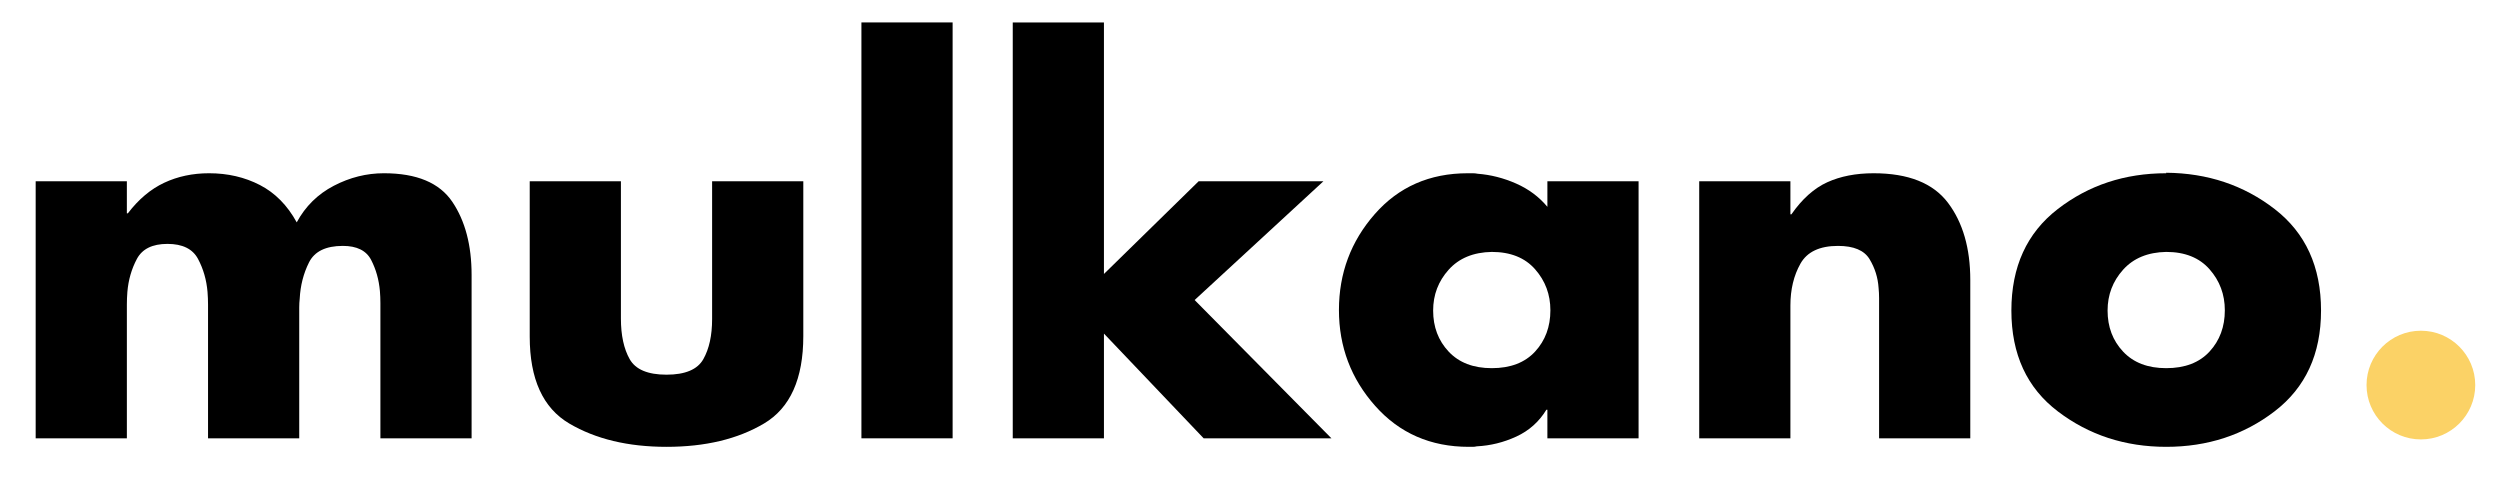
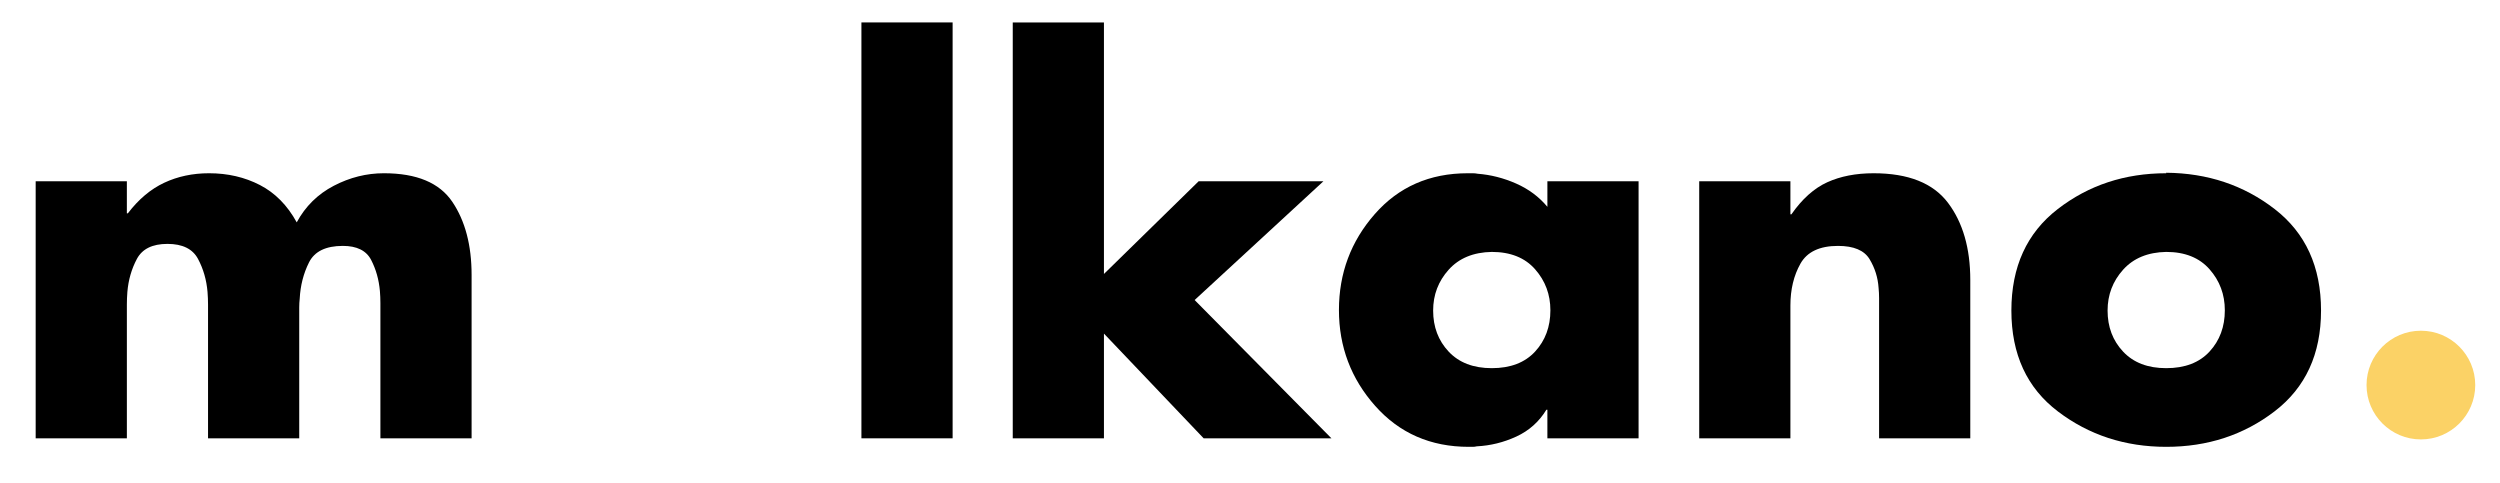
<svg xmlns="http://www.w3.org/2000/svg" width="100%" height="100%" viewBox="0 0 2968 573" version="1.1" xml:space="preserve" style="fill-rule:evenodd;clip-rule:evenodd;stroke-linejoin:round;stroke-miterlimit:2;">
-   <rect id="Artboard8" x="0" y="0" width="2967.24" height="572.691" style="fill:none;" />
  <circle cx="2874.08" cy="457.153" r="64.525" style="fill:#fbd266;" />
  <path d="M150.609,215.201l0,38.071l1.19,0c12.691,-16.656 27.067,-28.752 43.128,-36.287c16.061,-7.535 33.808,-11.302 53.241,-11.302c22.208,-0 42.334,4.66 60.379,13.979c18.044,9.32 32.618,24.092 43.722,44.318c10.311,-19.036 24.985,-33.511 44.02,-43.425c19.036,-9.915 38.865,-14.872 59.487,-14.872c38.865,-0 65.931,11.302 81.199,33.907c15.269,22.605 22.903,51.556 22.903,86.851l-0,193.927l-108.266,-0l0,-160.614c0,-4.759 -0.198,-9.518 -0.595,-14.277c-1.19,-13.484 -4.66,-25.778 -10.41,-36.882c-5.75,-11.104 -16.954,-16.656 -33.61,-16.656c-20.225,-0 -33.61,6.543 -40.154,19.63c-6.543,13.087 -10.211,27.364 -11.005,42.831c-0.396,3.569 -0.594,7.138 -0.594,10.707l-0,155.261l-108.266,-0l-0,-158.83c-0,-4.759 -0.198,-9.716 -0.595,-14.872c-1.19,-14.276 -4.957,-27.363 -11.303,-39.261c-6.345,-11.897 -18.44,-17.846 -36.286,-17.846c-17.846,0 -29.942,5.949 -36.287,17.846c-6.346,11.898 -10.113,24.985 -11.303,39.261c-0.396,5.156 -0.595,10.113 -0.595,14.872l0,158.83l-108.265,-0l-0,-305.167l108.265,-0Z" style="fill-rule:nonzero;" />
-   <path d="M628.882,215.201l108.266,-0l0,162.993c0,19.829 3.47,35.891 10.41,48.185c6.94,12.294 21.515,18.44 43.723,18.44c22.208,0 36.783,-6.146 43.723,-18.44c6.94,-12.294 10.41,-28.157 10.41,-47.59l-0,-163.588l108.266,-0l-0,183.814c-0,50.762 -15.566,85.363 -46.697,103.804c-31.132,18.441 -69.699,27.661 -115.702,27.661c-45.606,0 -84.074,-9.22 -115.404,-27.661c-31.33,-18.441 -46.995,-52.844 -46.995,-103.209l0,-184.409Z" style="fill-rule:nonzero;" />
  <rect x="1022.68" y="26.628" width="108.266" height="493.74" style="fill-rule:nonzero;" />
  <path d="M1310.6,26.628l-0,298.623l112.43,-110.05l148.122,-0l-152.881,140.983l162.399,164.184l-151.692,-0l-118.378,-124.328l-0,124.328l-108.266,-0l0,-493.74l108.266,-0Z" style="fill-rule:nonzero;" />
  <path d="M1945.32,215.201l0,305.167l-108.266,-0l0,-33.908l-1.189,0c-8.725,14.277 -20.623,24.885 -35.693,31.826c-15.069,6.94 -30.734,10.806 -46.994,11.599c-1.586,0.397 -3.173,0.595 -4.759,0.595c-1.586,0 -3.173,0 -4.759,0c-45.21,0 -82.191,-16.16 -110.943,-48.481c-28.751,-32.321 -43.127,-70.294 -43.127,-113.917c-0,-43.624 14.177,-81.596 42.533,-113.917c28.355,-32.322 65.138,-48.482 110.347,-48.482l5.949,-0c1.983,-0 3.966,0.198 5.949,0.595c15.466,1.19 30.635,5.056 45.507,11.6c14.872,6.543 27.265,15.764 37.179,27.661l0,-30.338l108.266,-0Zm-174.296,83.876c-21.812,0.397 -38.865,7.436 -51.159,21.118c-12.293,13.682 -18.44,29.842 -18.44,48.482c-0,19.432 6.147,35.692 18.44,48.779c12.294,13.087 29.347,19.63 51.159,19.63c22.208,0 39.36,-6.571 51.456,-19.714c12.096,-13.143 18.143,-29.474 18.143,-48.993c0,-18.72 -6.047,-34.95 -18.143,-48.691c-12.096,-13.741 -29.248,-20.611 -51.456,-20.611Z" style="fill-rule:nonzero;" />
  <path d="M2125.57,215.201l-0,39.261l1.189,0c12.691,-18.243 26.869,-30.933 42.533,-38.071c15.665,-7.139 34.007,-10.708 55.026,-10.708c41.244,-0 70.69,11.699 88.337,35.097c17.648,23.398 26.472,53.935 26.472,91.61l-0,187.978l-108.266,-0l0,-166.563c0,-3.966 -0.198,-7.932 -0.595,-11.898c-0.793,-12.293 -4.362,-23.695 -10.707,-34.204c-6.346,-10.51 -18.838,-15.764 -37.477,-15.764c-21.812,-0 -36.683,7.039 -44.615,21.117c-7.931,14.079 -11.897,30.636 -11.897,49.672l-0,157.64l-108.266,-0l-0,-305.167l108.266,-0Z" style="fill-rule:nonzero;" />
  <path d="M2571.72,205.088c49.176,0.397 92.105,14.773 128.789,43.128c36.683,28.355 55.025,68.509 55.025,120.461c-0,51.555 -18.342,91.411 -55.025,119.568c-36.684,28.157 -79.613,42.235 -128.789,42.235c-48.779,0 -91.61,-13.979 -128.491,-41.938c-36.882,-27.959 -55.323,-67.914 -55.323,-119.865c0,-51.952 18.342,-92.106 55.025,-120.461c36.684,-28.355 79.613,-42.533 128.789,-42.533l-0,-0.595Zm-0,93.989c-21.812,0.397 -38.865,7.436 -51.159,21.118c-12.294,13.682 -18.44,29.842 -18.44,48.482c-0,19.432 6.146,35.692 18.44,48.779c12.294,13.087 29.347,19.63 51.159,19.63c22.208,0 39.36,-6.571 51.456,-19.714c12.096,-13.143 18.143,-29.474 18.143,-48.993c0,-18.72 -6.047,-34.95 -18.143,-48.691c-12.096,-13.741 -29.248,-20.611 -51.456,-20.611Z" style="fill-rule:nonzero;" />
</svg>